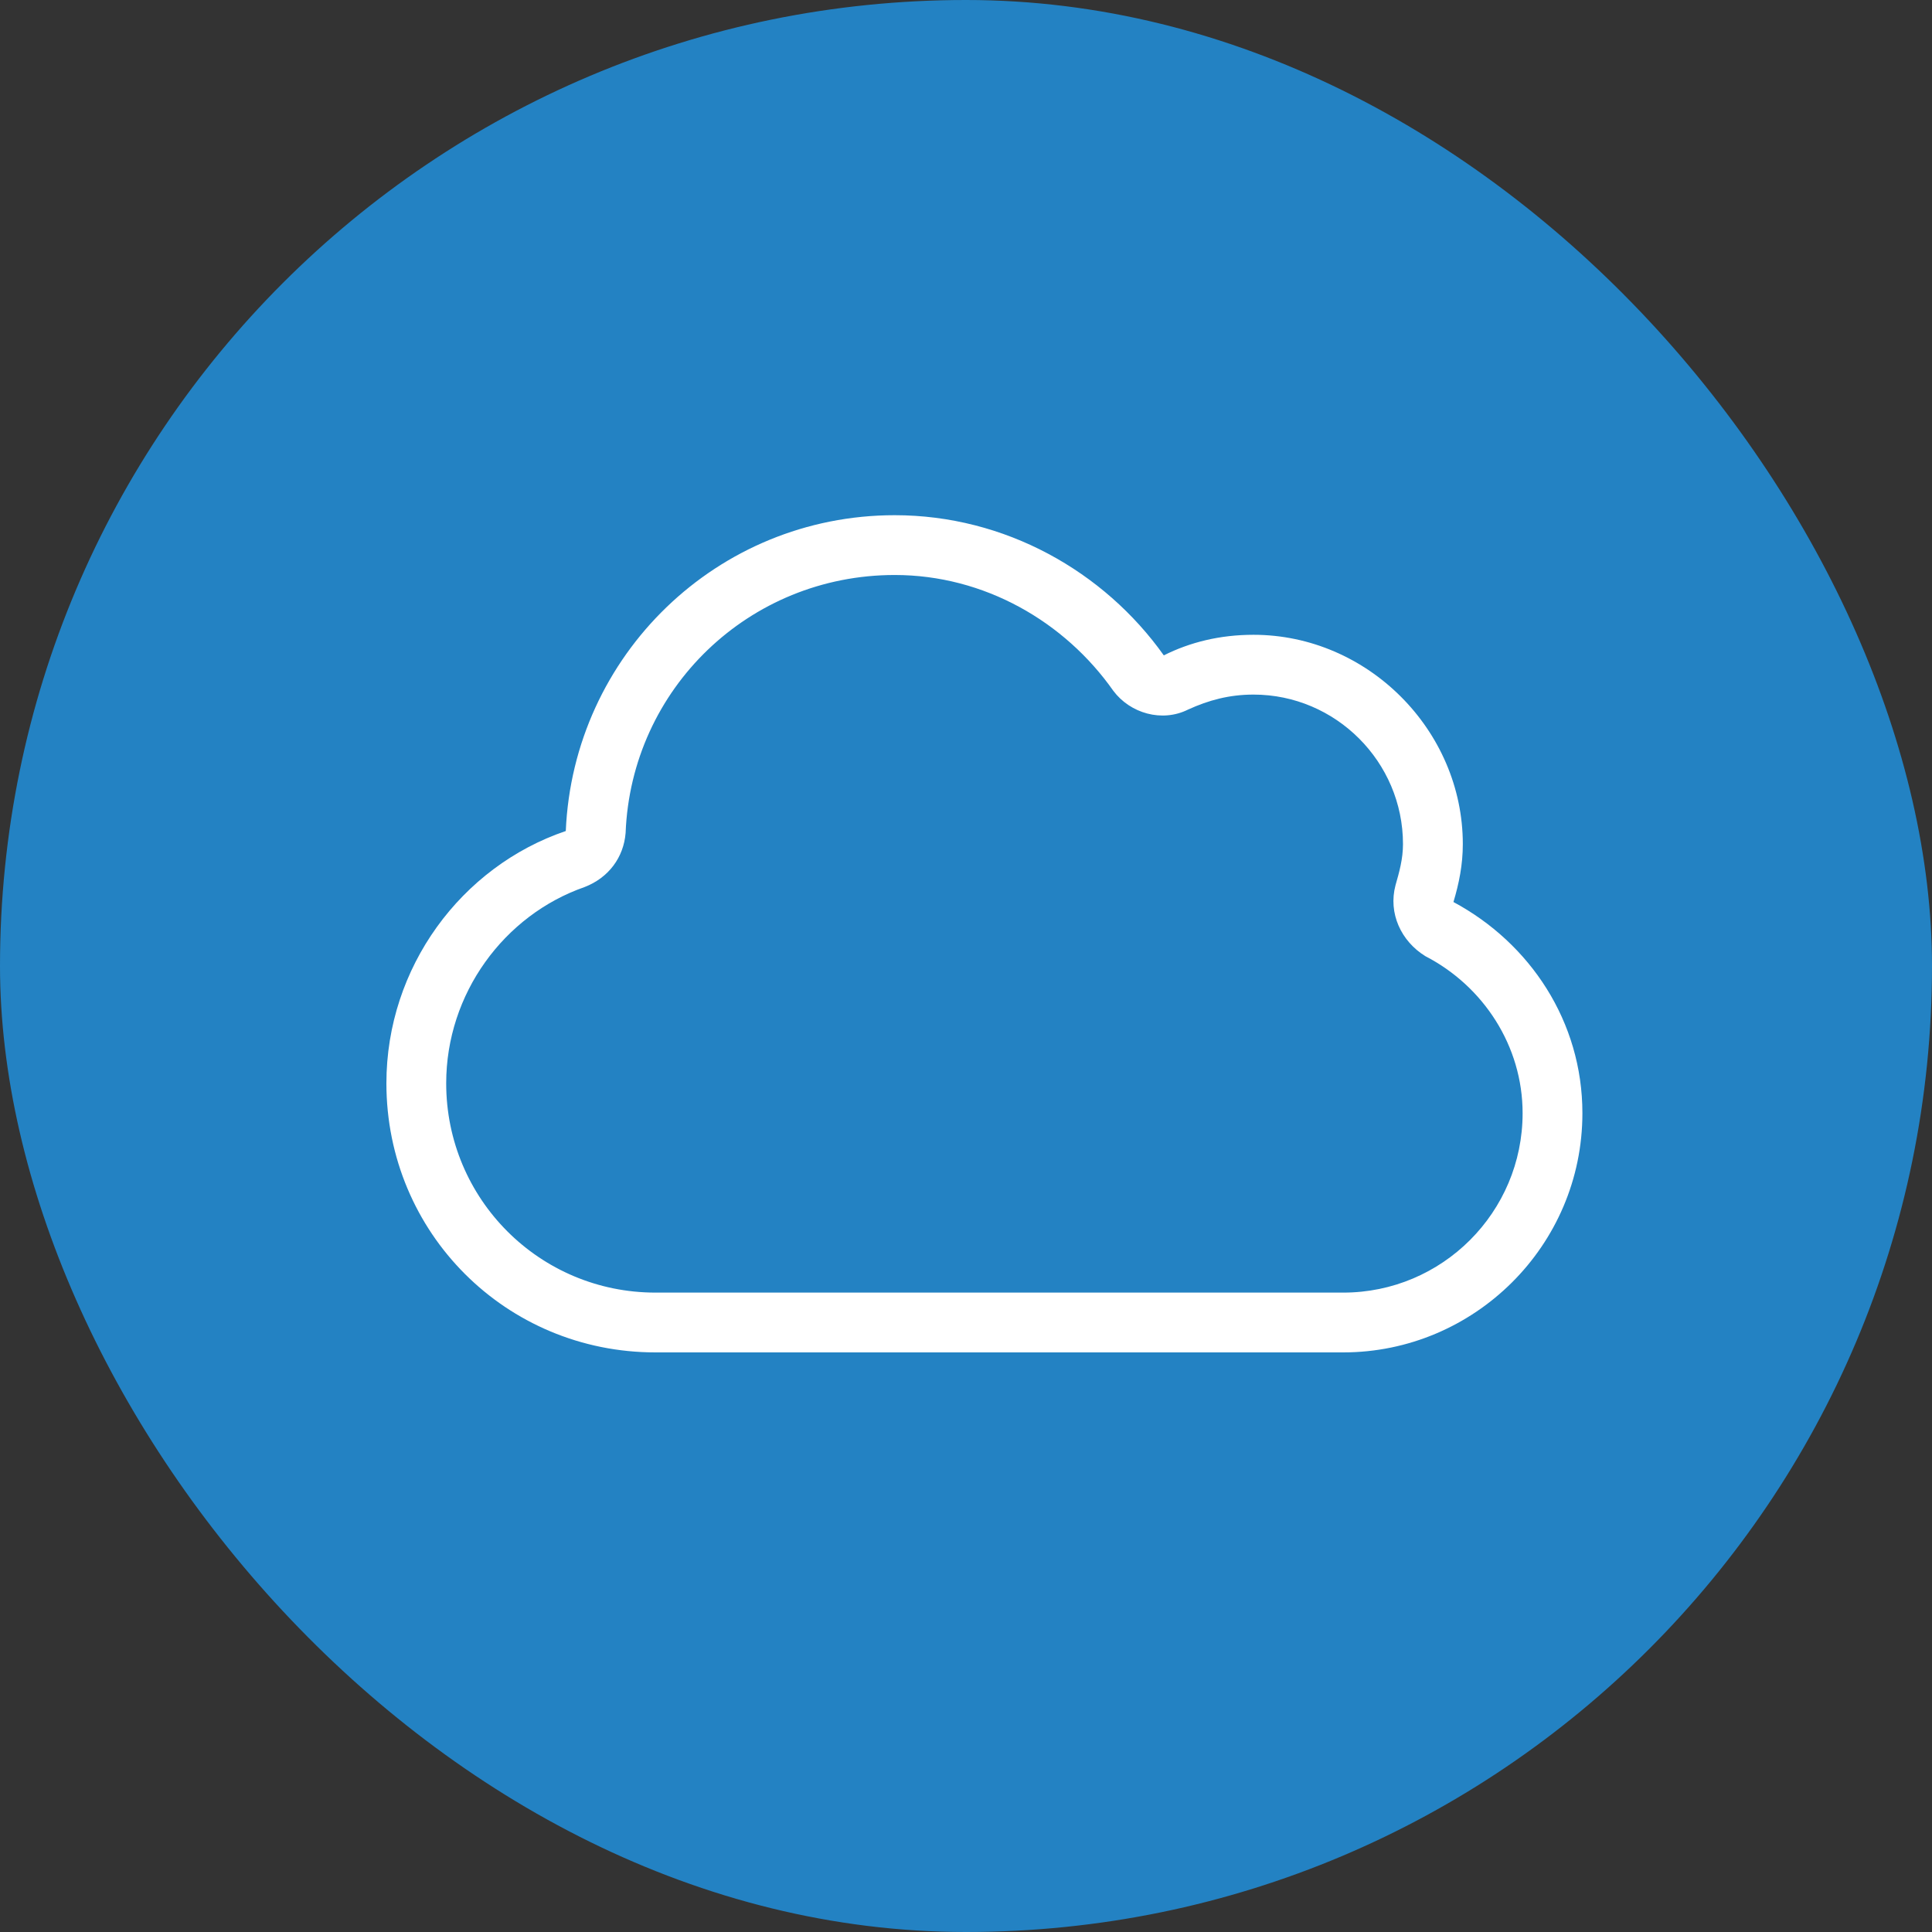
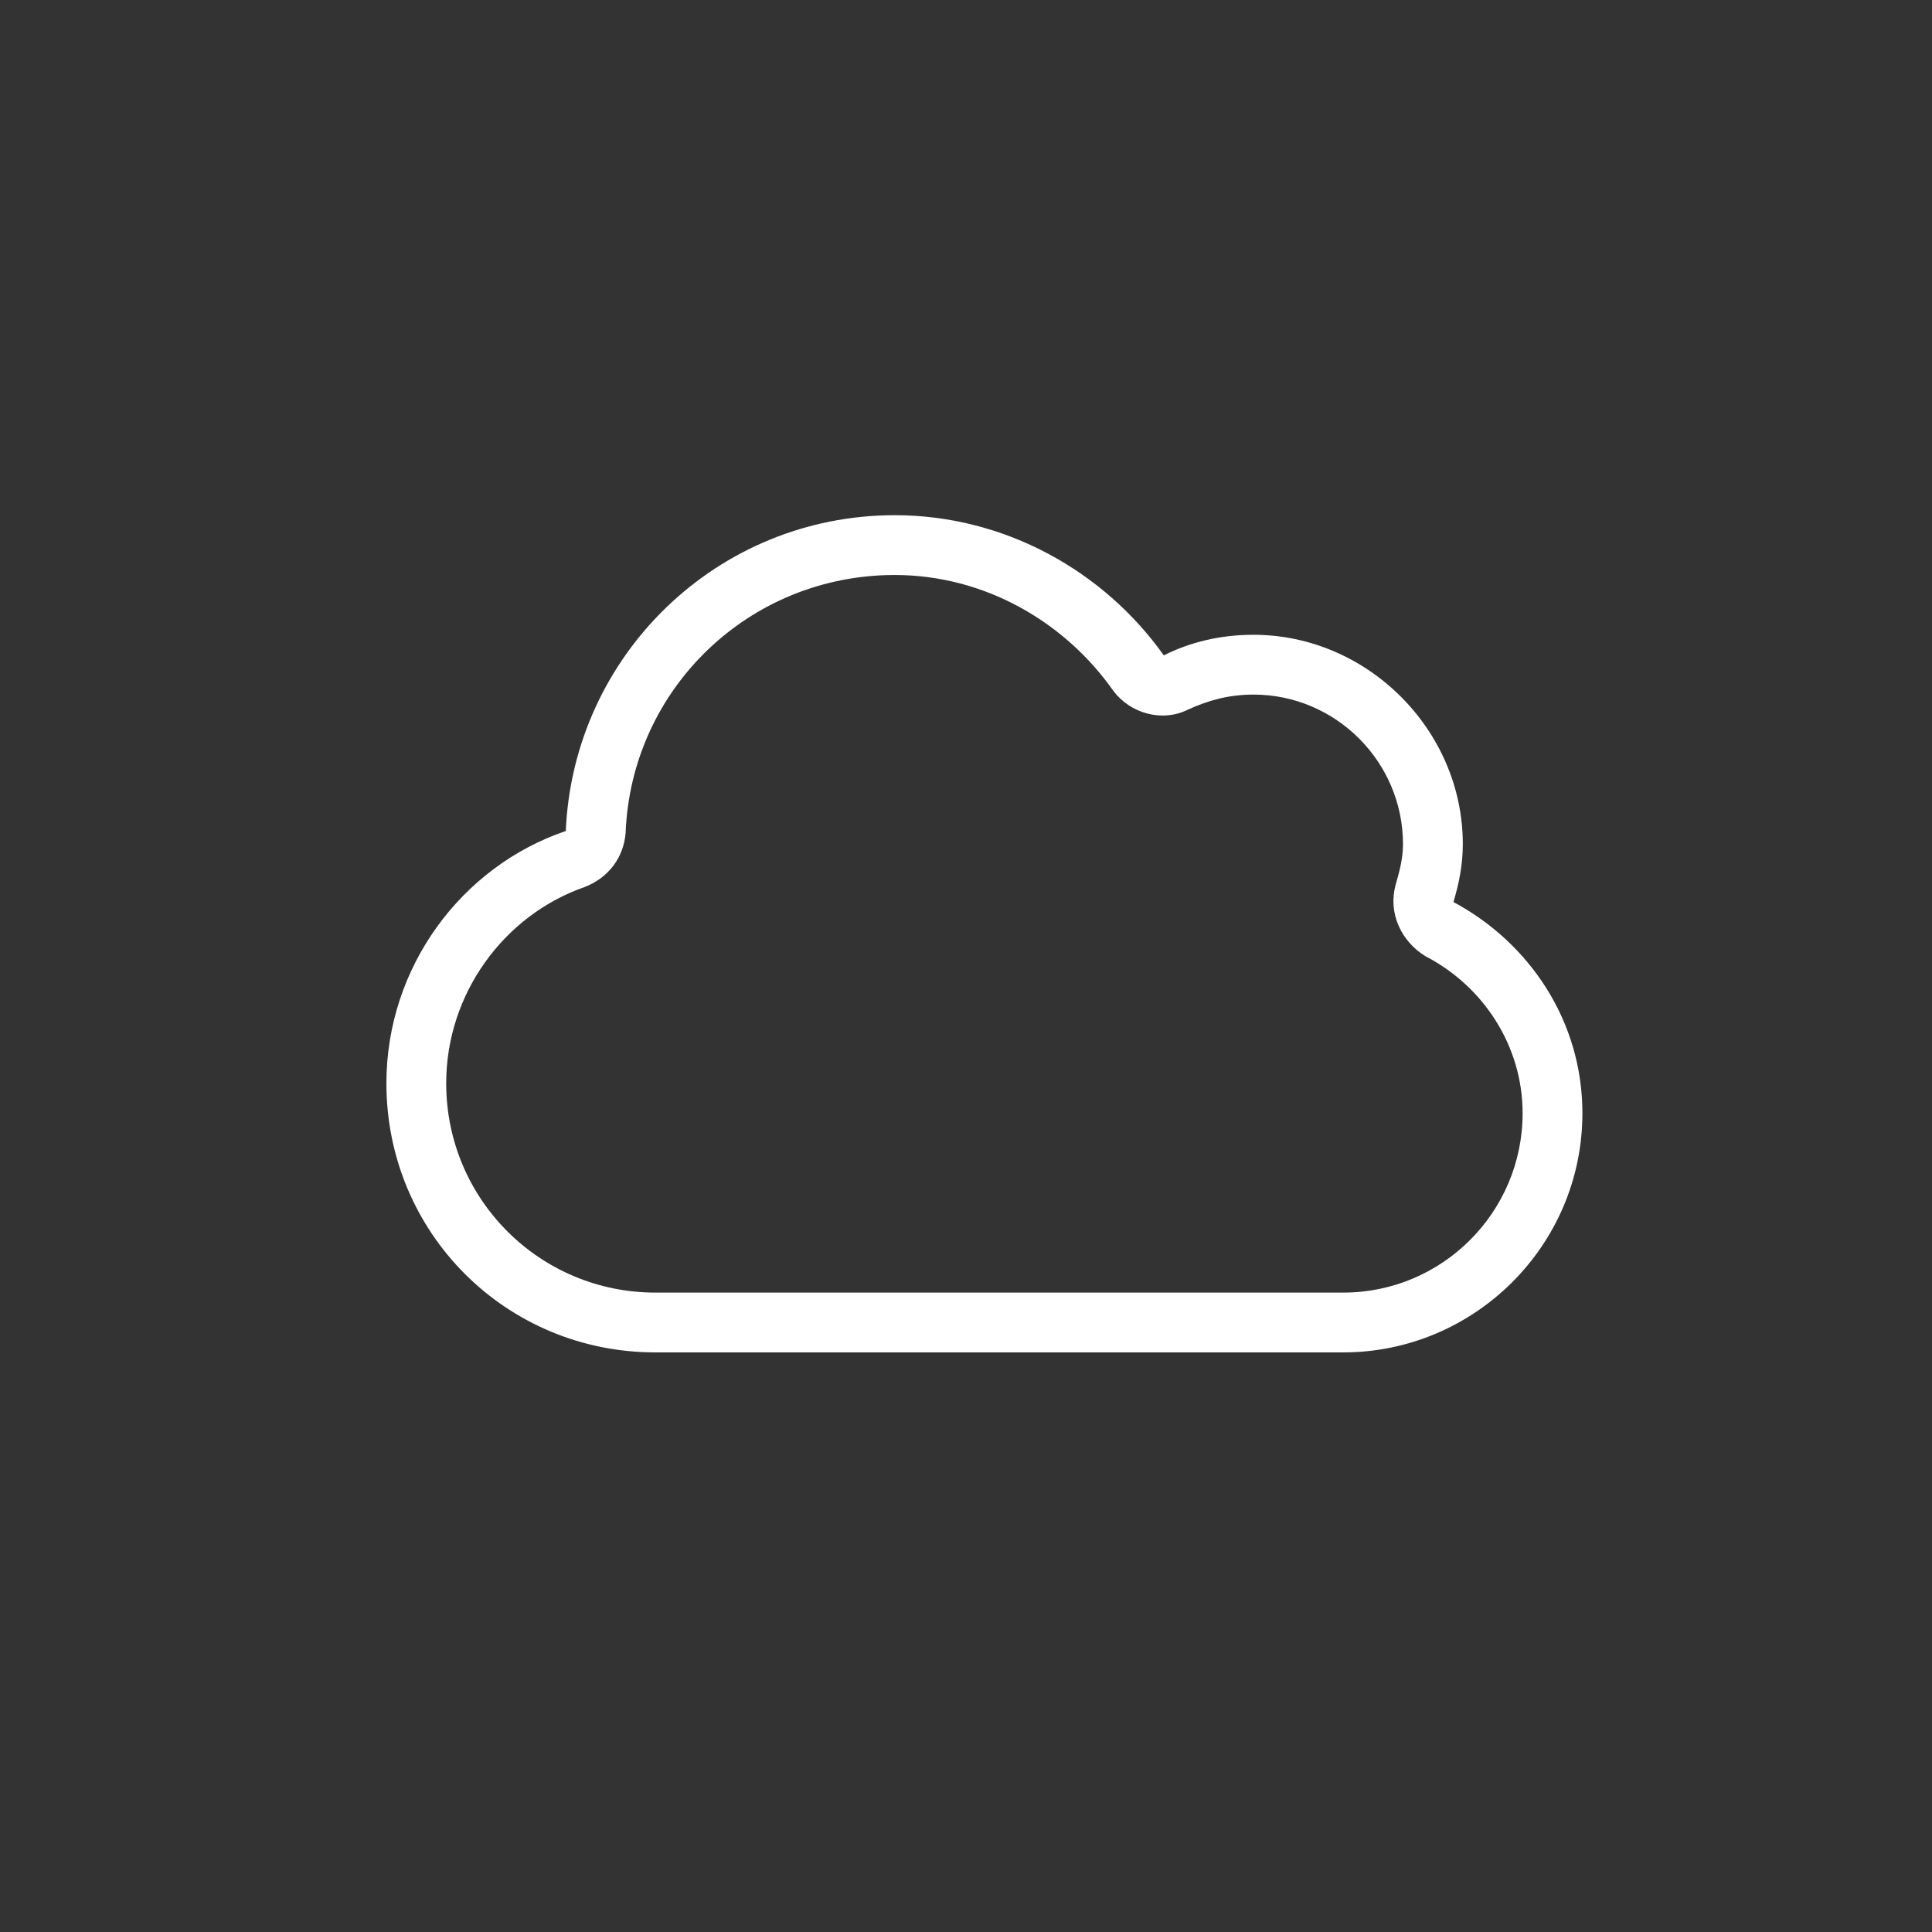
<svg xmlns="http://www.w3.org/2000/svg" width="60" height="60" viewBox="0 0 60 60" fill="none">
  <rect x="0" y="0" width="60" height="60" fill="#333333" stroke="none" />
-   <rect width="60" height="60" rx="30" fill="#2382C3" />
  <path d="M38.929 19.714C42.469 19.714 45.429 22.674 45.429 26.214C45.429 26.853 45.312 27.433 45.138 28.013C47.518 29.29 49.143 31.728 49.143 34.571C49.143 38.692 45.777 42 41.714 42H20.357C15.714 42 12 38.286 12 33.643C12 30.045 14.321 26.911 17.571 25.808C17.804 20.353 22.272 16 27.786 16C31.21 16 34.286 17.741 36.143 20.353C36.955 19.946 37.884 19.714 38.929 19.714ZM36.897 22.036C36.085 22.442 35.098 22.152 34.576 21.455C33.067 19.308 30.571 17.857 27.786 17.857C23.259 17.857 19.603 21.397 19.429 25.866C19.37 26.62 18.906 27.259 18.152 27.549C15.656 28.42 13.857 30.857 13.857 33.643C13.857 37.241 16.759 40.143 20.357 40.143H41.714C44.79 40.143 47.286 37.647 47.286 34.571C47.286 32.482 46.067 30.625 44.268 29.696C43.513 29.232 43.107 28.362 43.339 27.491C43.455 27.085 43.571 26.679 43.571 26.214C43.571 23.661 41.482 21.571 38.929 21.571C38.174 21.571 37.536 21.745 36.897 22.036Z" fill="white" />
</svg>